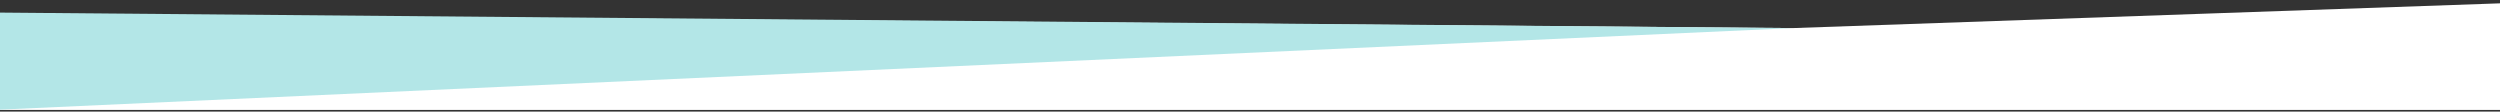
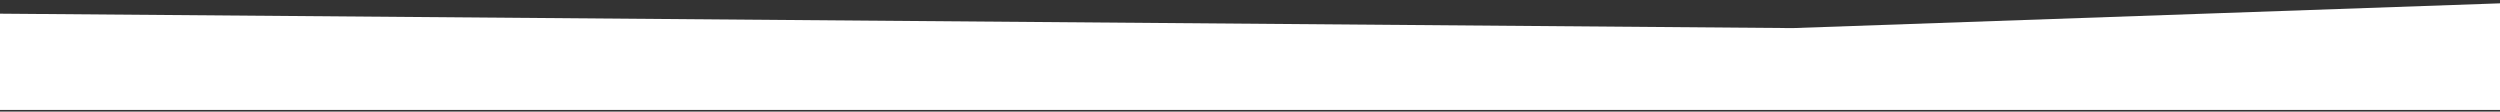
<svg xmlns="http://www.w3.org/2000/svg" version="1.1" id="Layer_1" x="0px" y="0px" viewBox="0 0 1210 54" style="enable-background:new 0 0 1210 54;" xml:space="preserve">
  <rect x="0" y="0" width="1210" height="54" fill="#333333" stroke="none" />
  <style type="text/css">
	.st0{fill:#FFFFFF;}
	.st1{fill:#B3E6E7;}
</style>
  <polygon class="st0" points="-2.3,6.6 867.6,13.6 1213.3,1.5 1213.3,53.2 -0.6,53.2 " />
-   <polyline class="st1" points="0.6,6.1 867.6,13.6 -3.1,53.2 -3,6 " />
</svg>